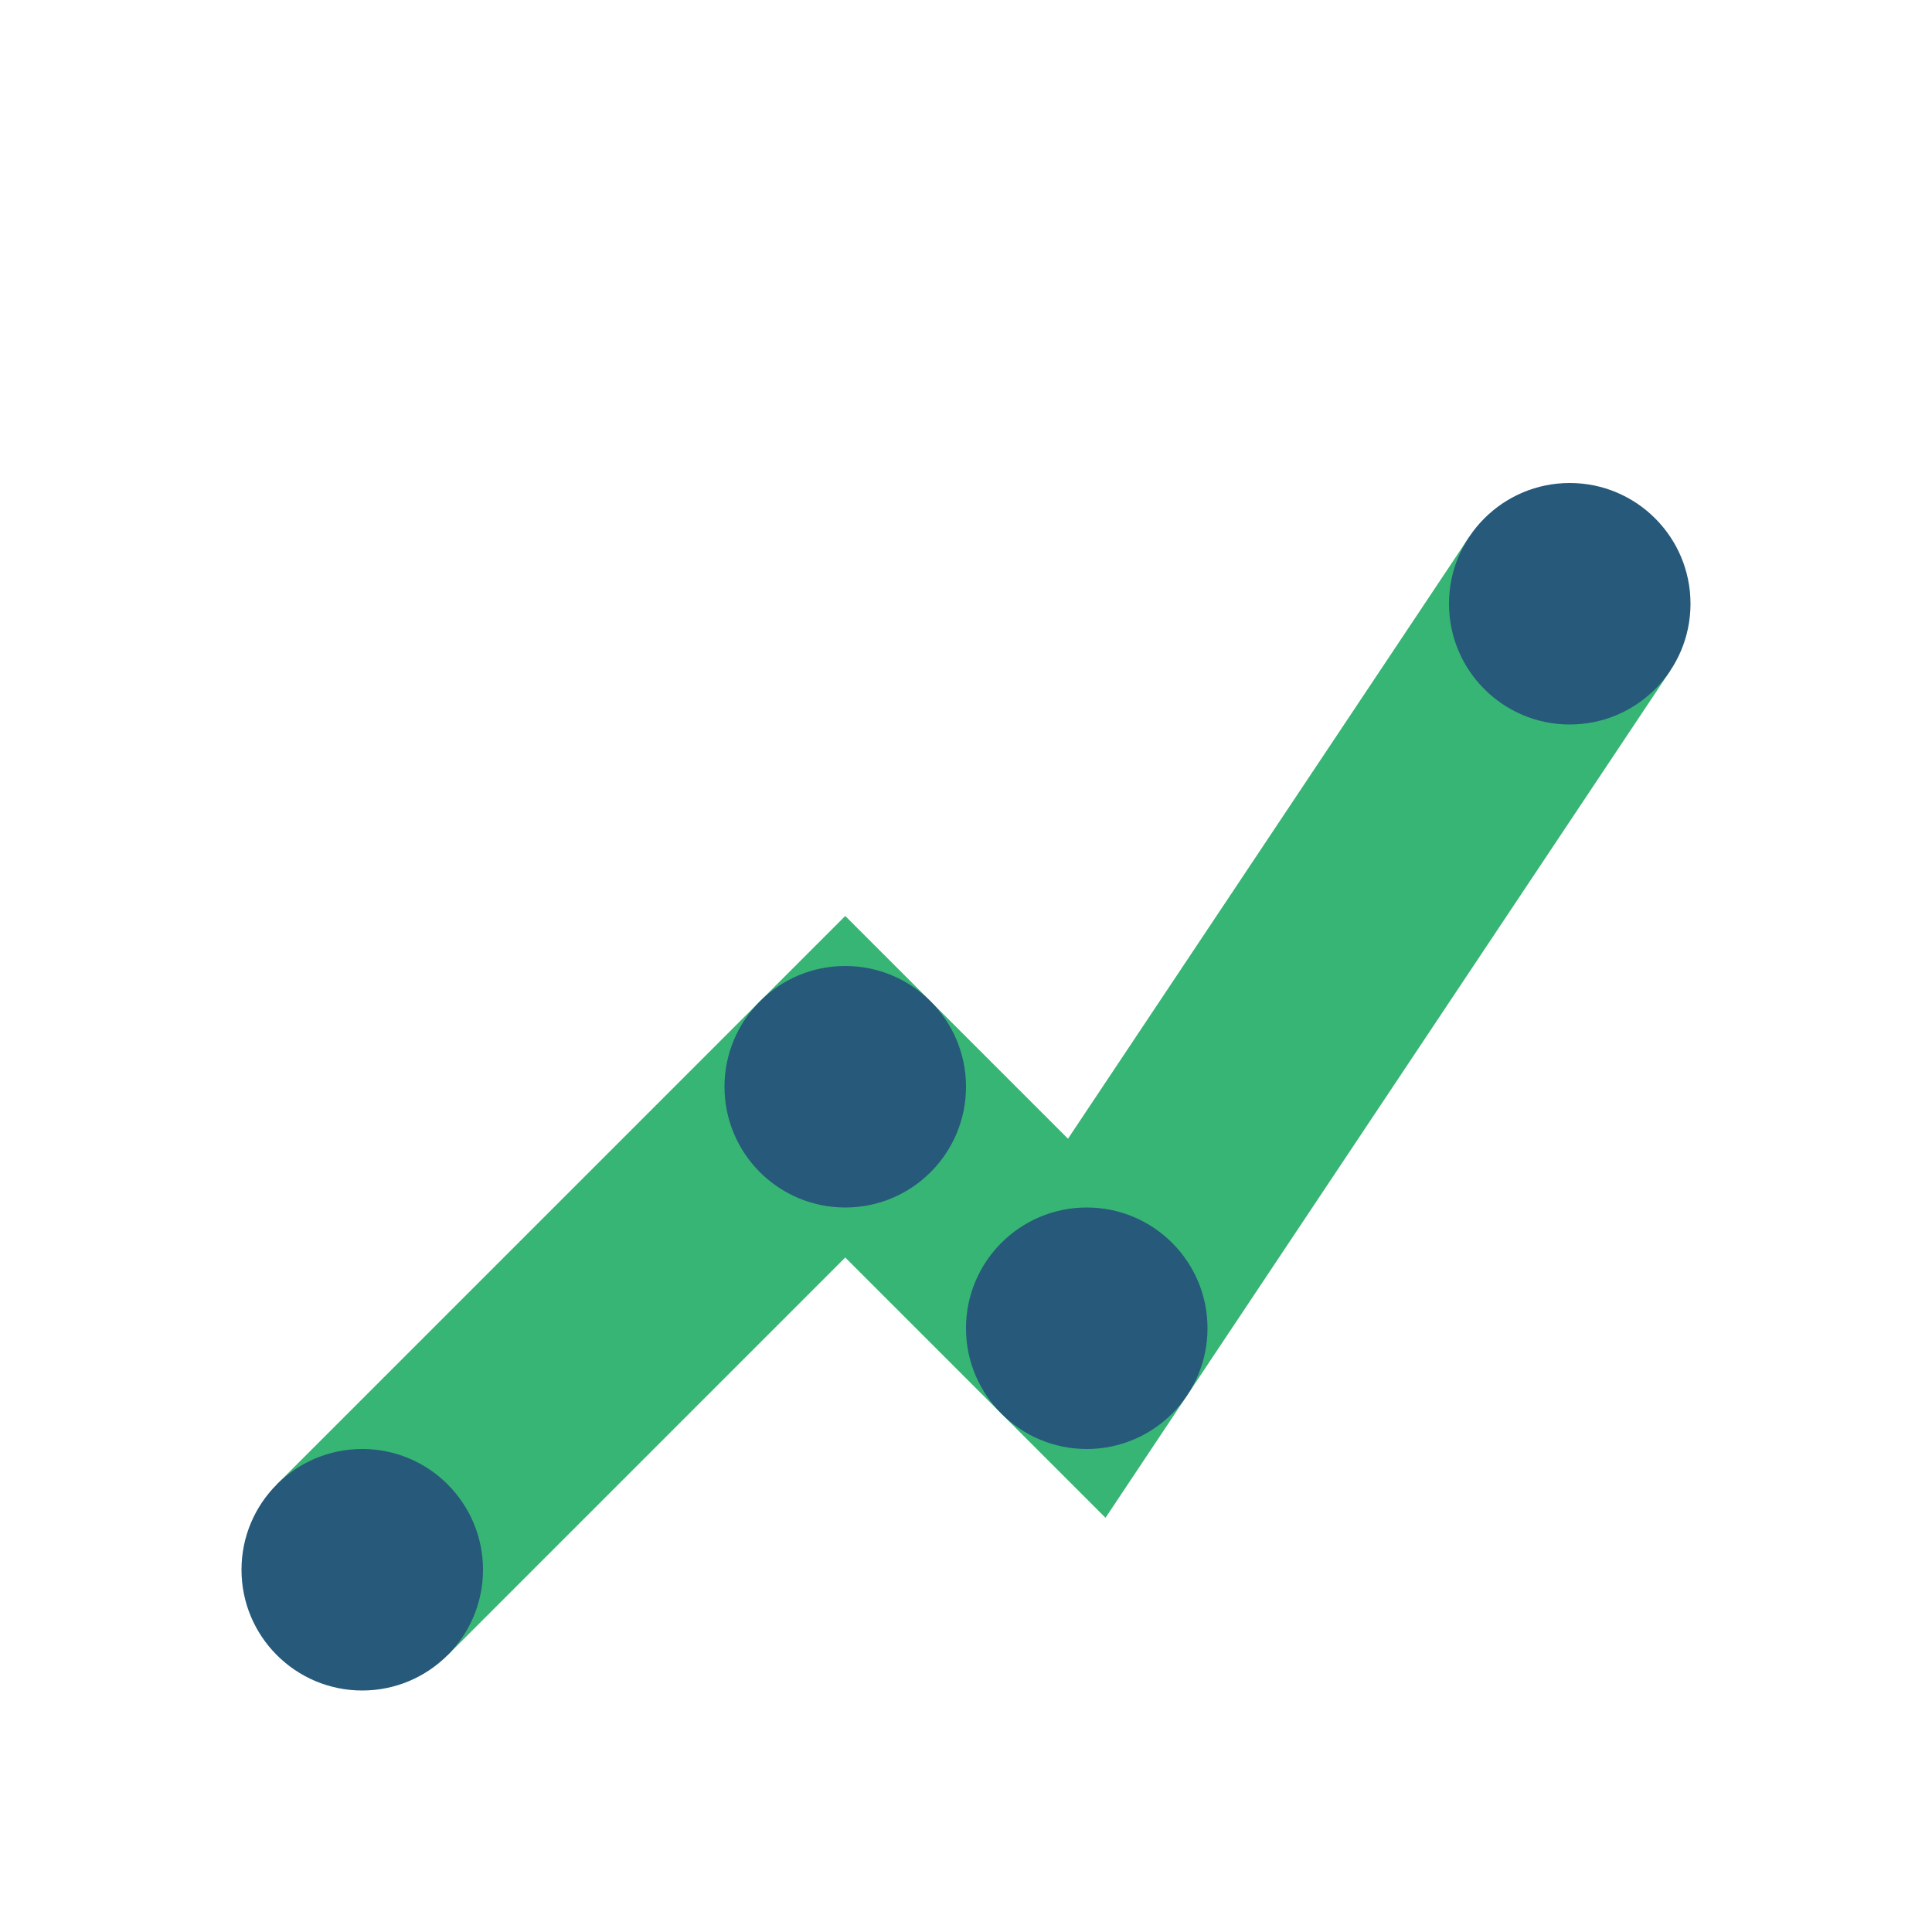
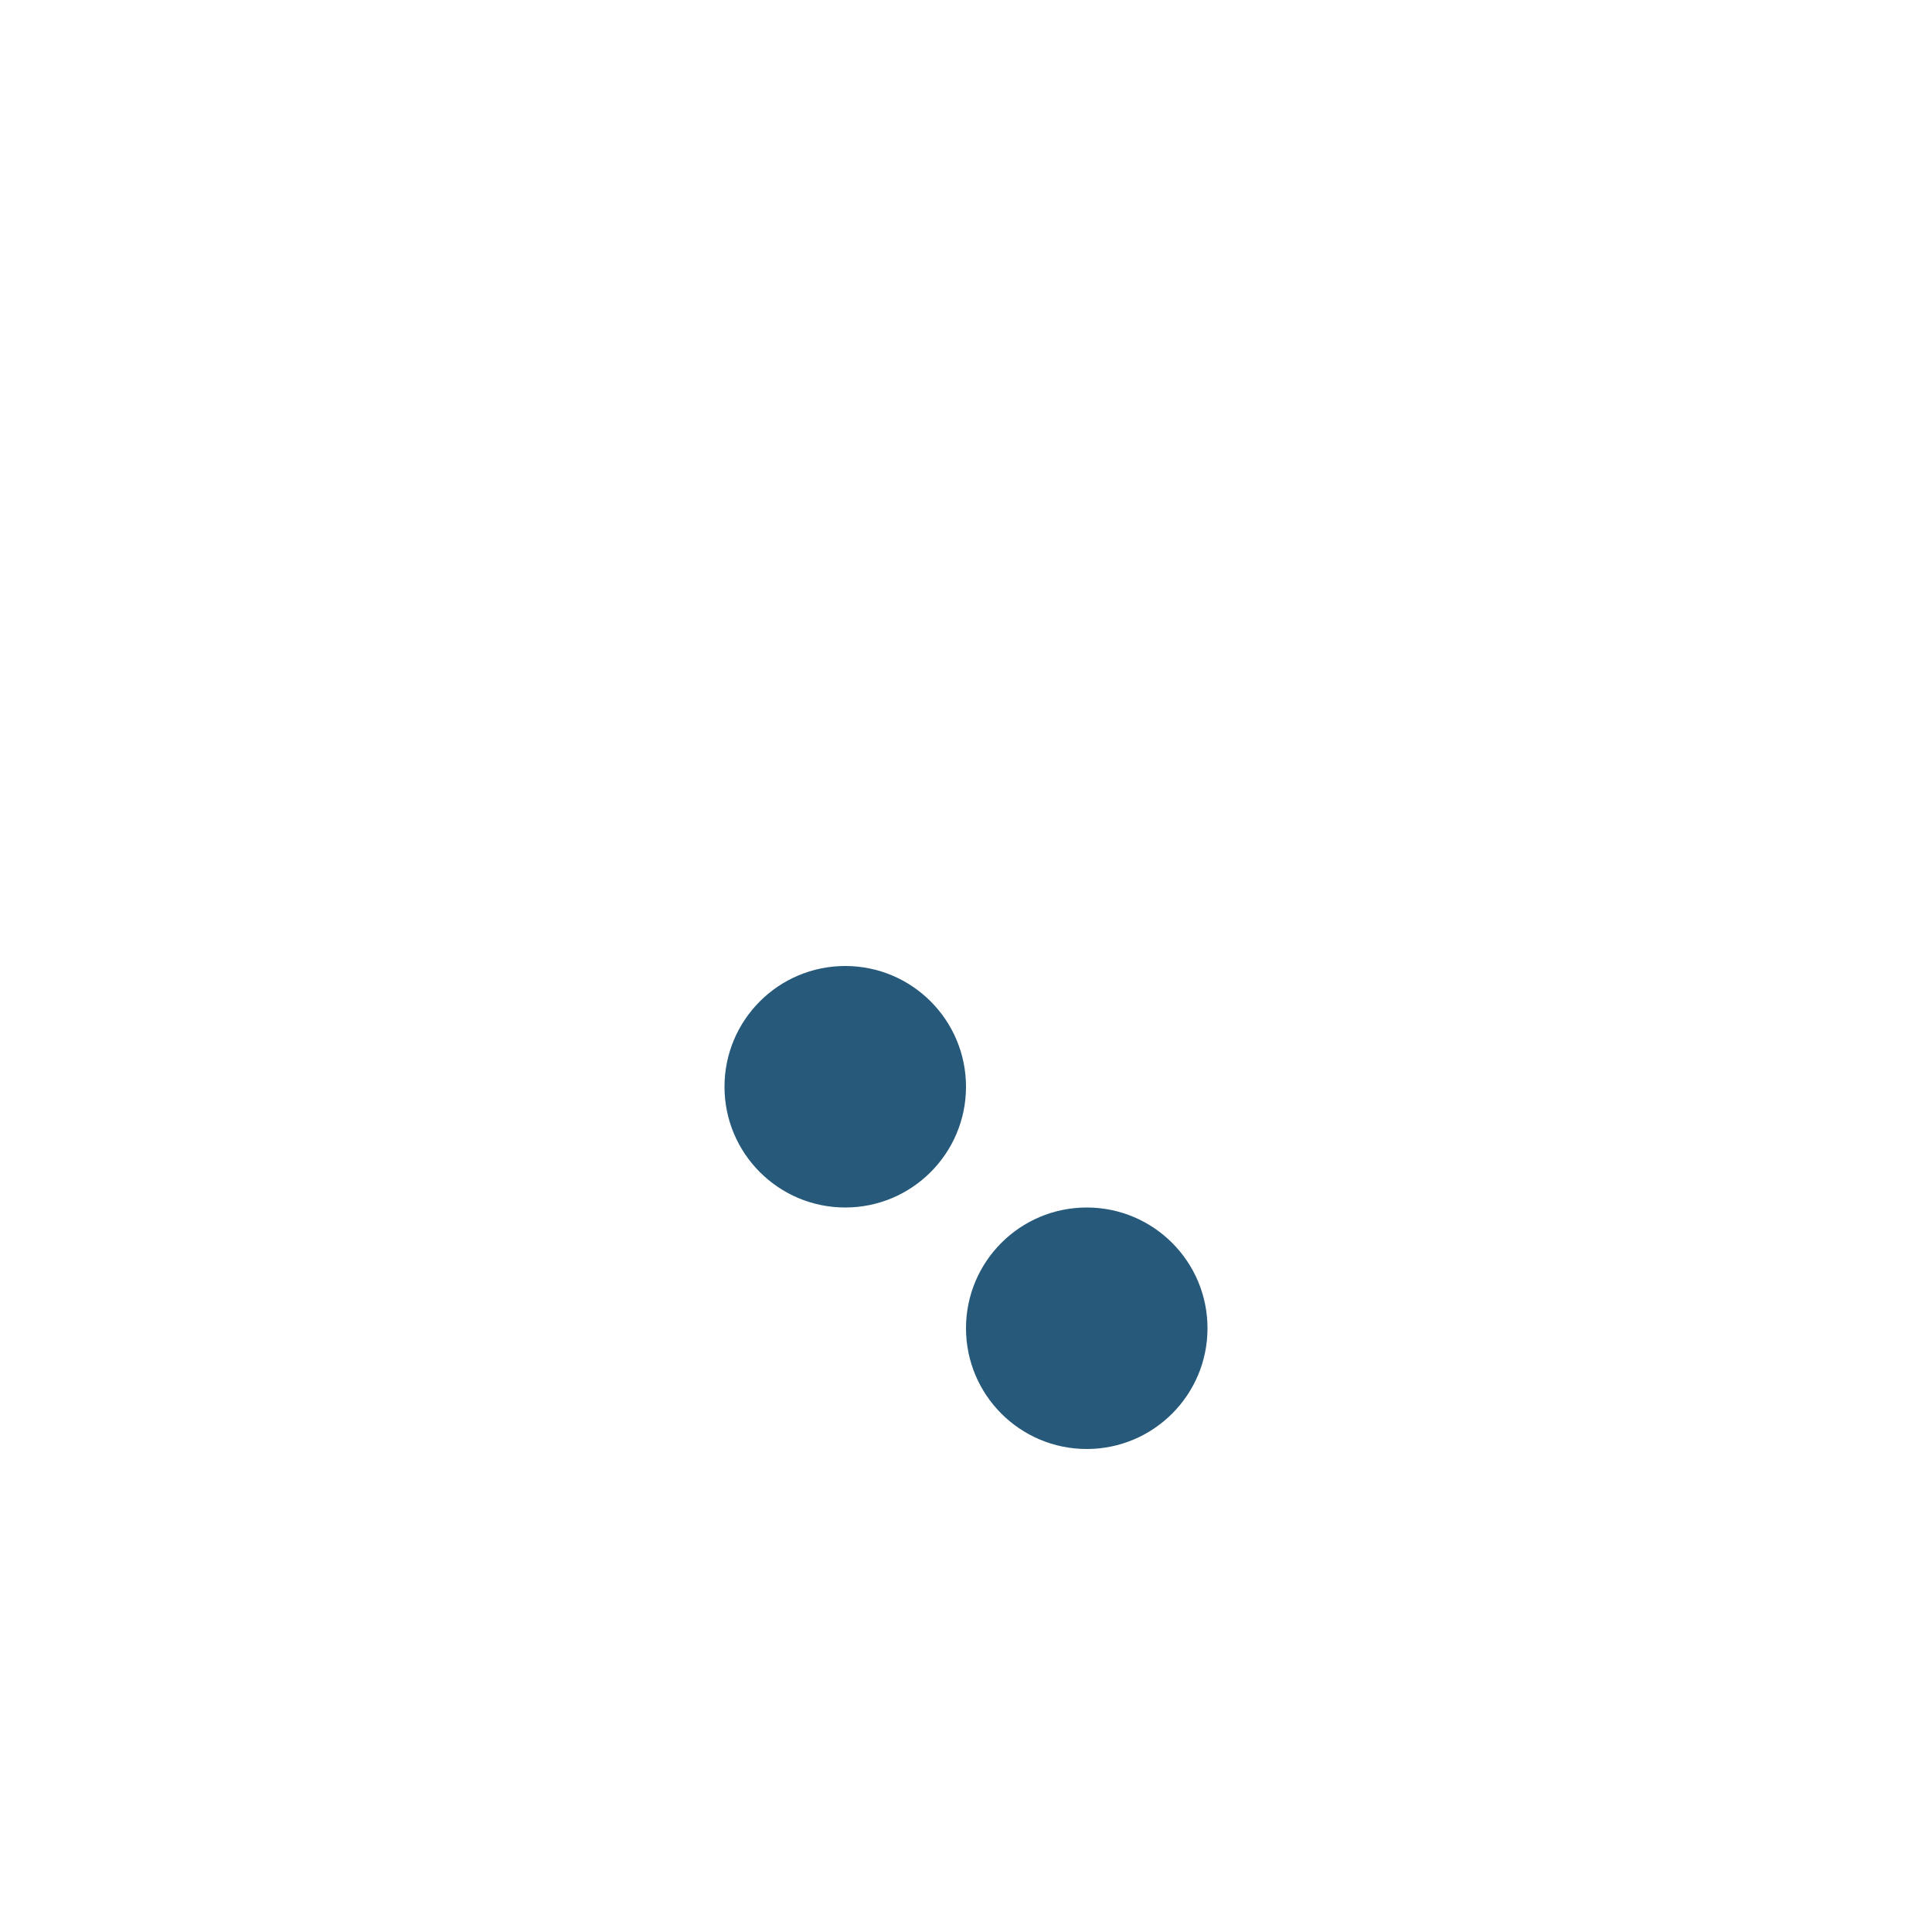
<svg xmlns="http://www.w3.org/2000/svg" width="32" height="32" viewBox="0 0 32 32">
-   <polyline points="6,26 14,18 18,22 26,10" fill="none" stroke="#37B574" stroke-width="4" />
-   <circle cx="6" cy="26" r="2" fill="#26597A" />
  <circle cx="14" cy="18" r="2" fill="#26597A" />
  <circle cx="18" cy="22" r="2" fill="#26597A" />
-   <circle cx="26" cy="10" r="2" fill="#26597A" />
</svg>